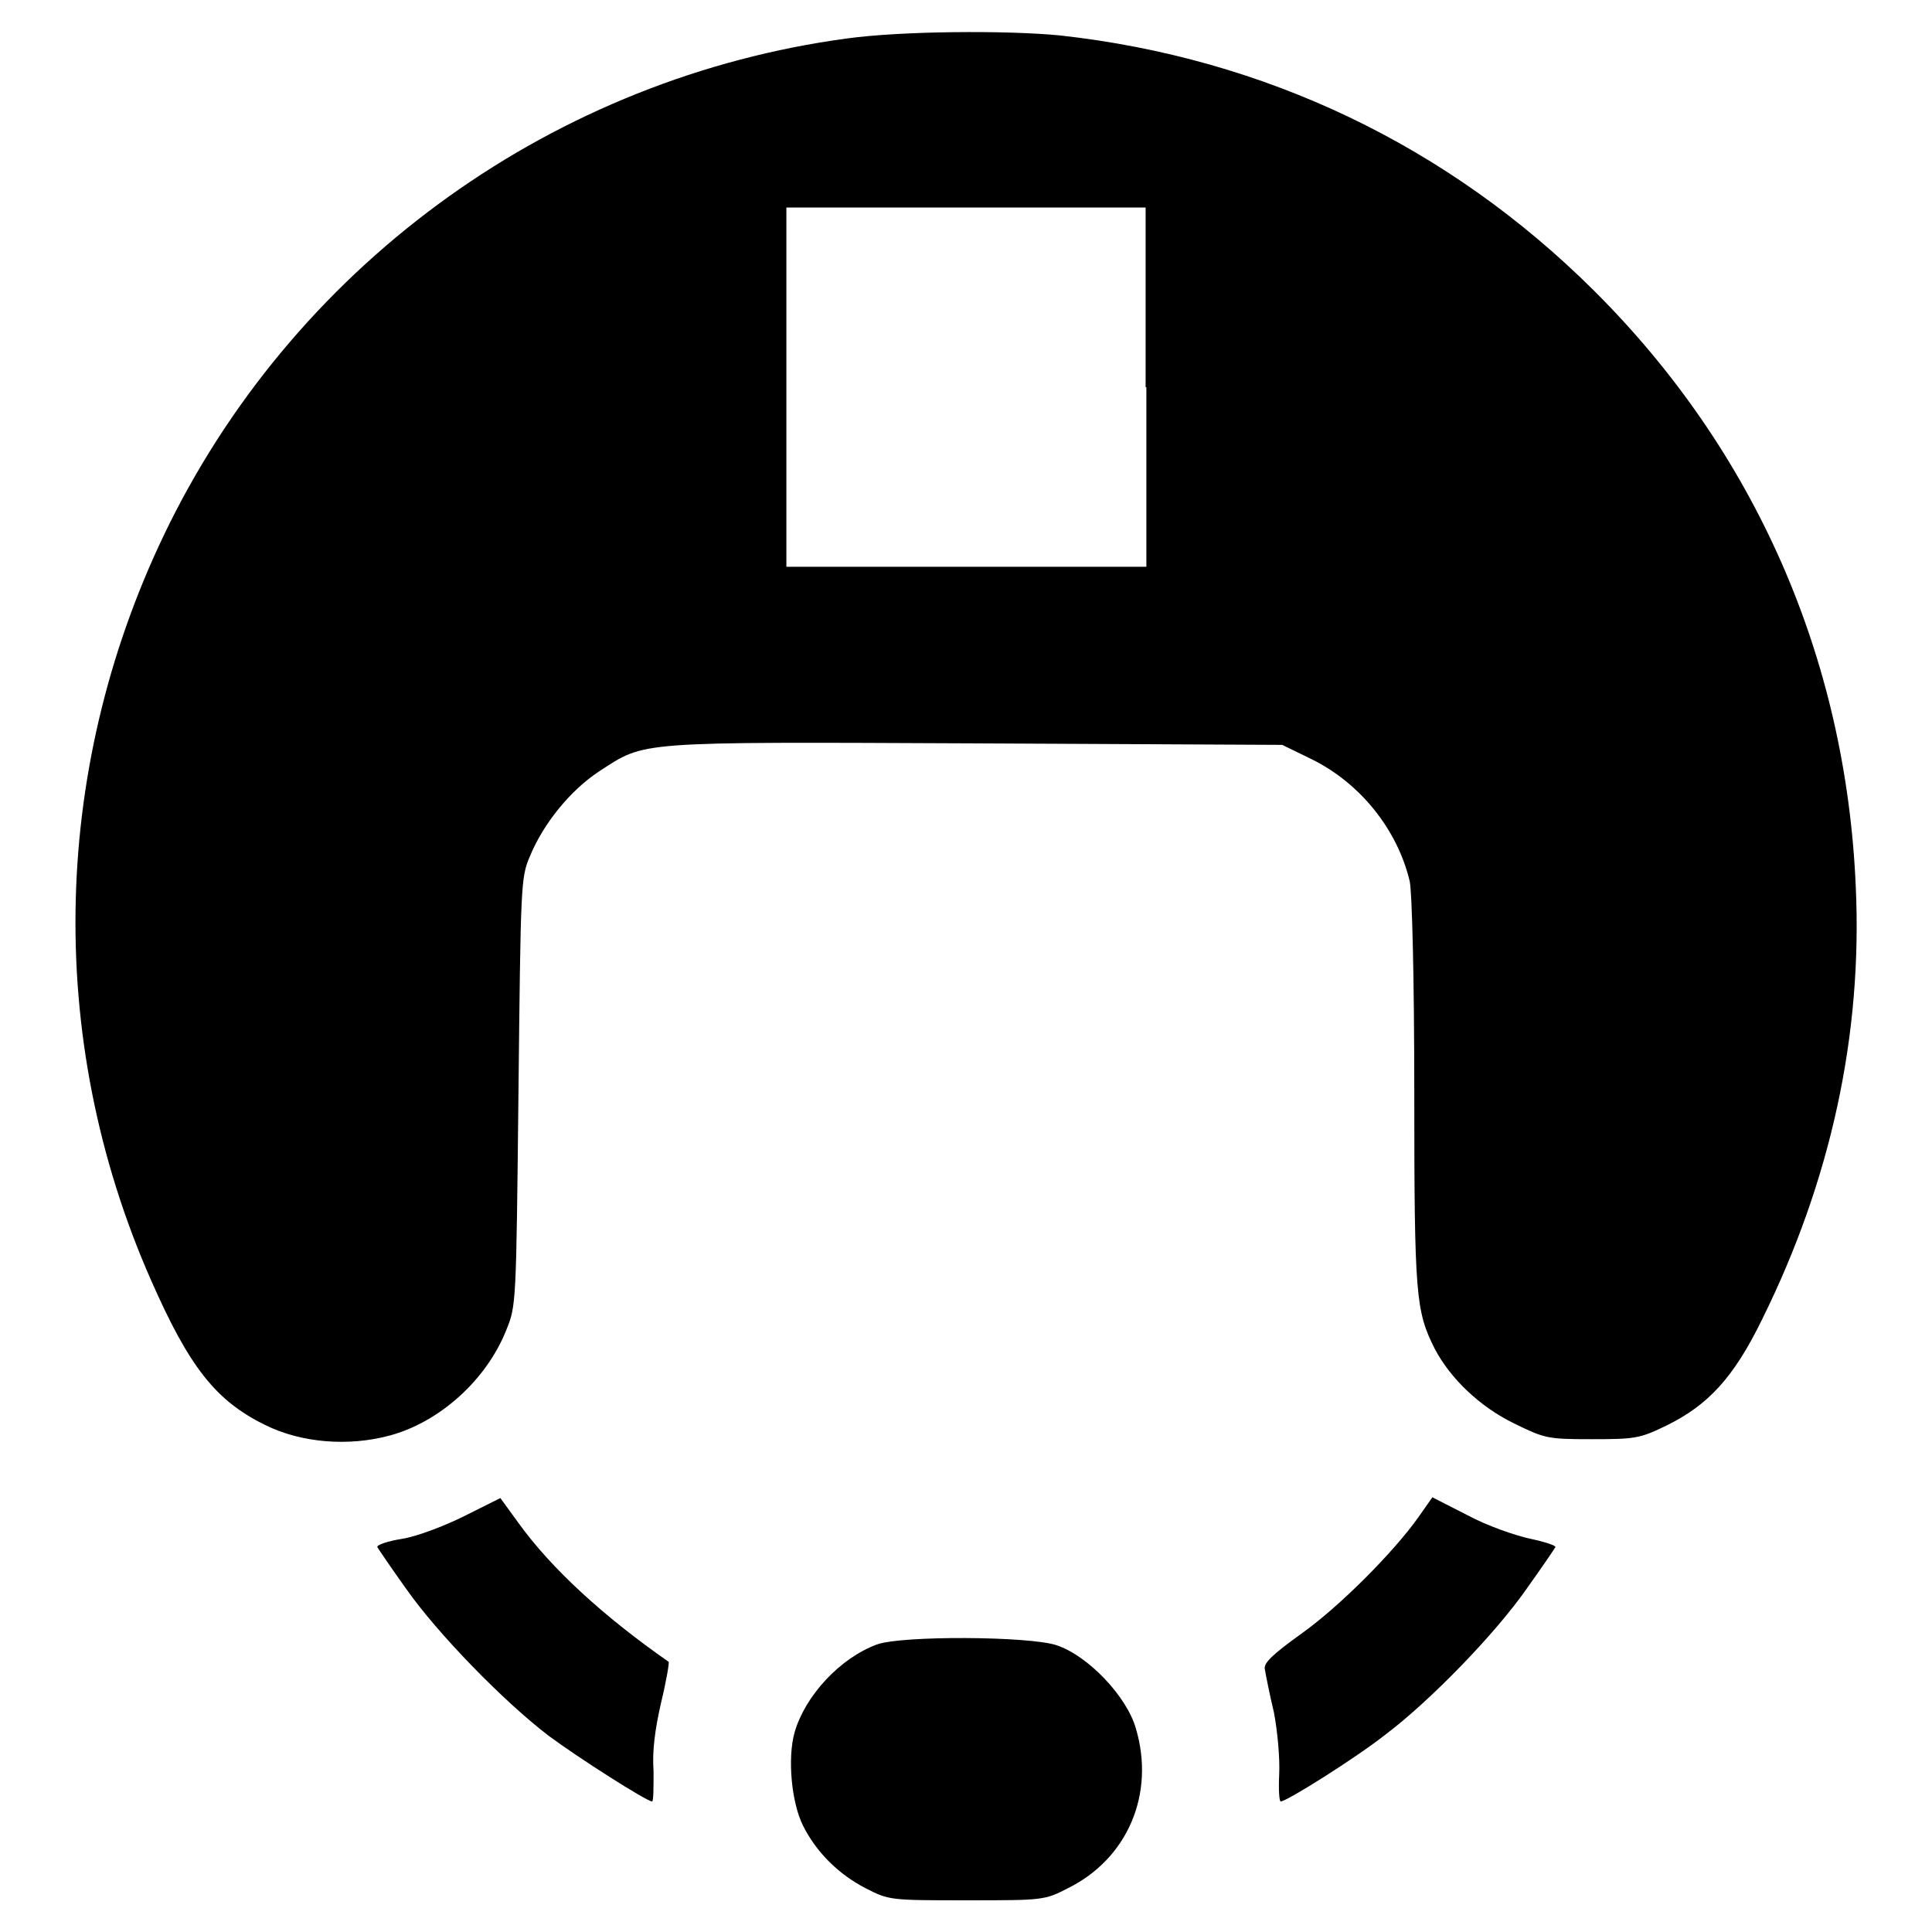
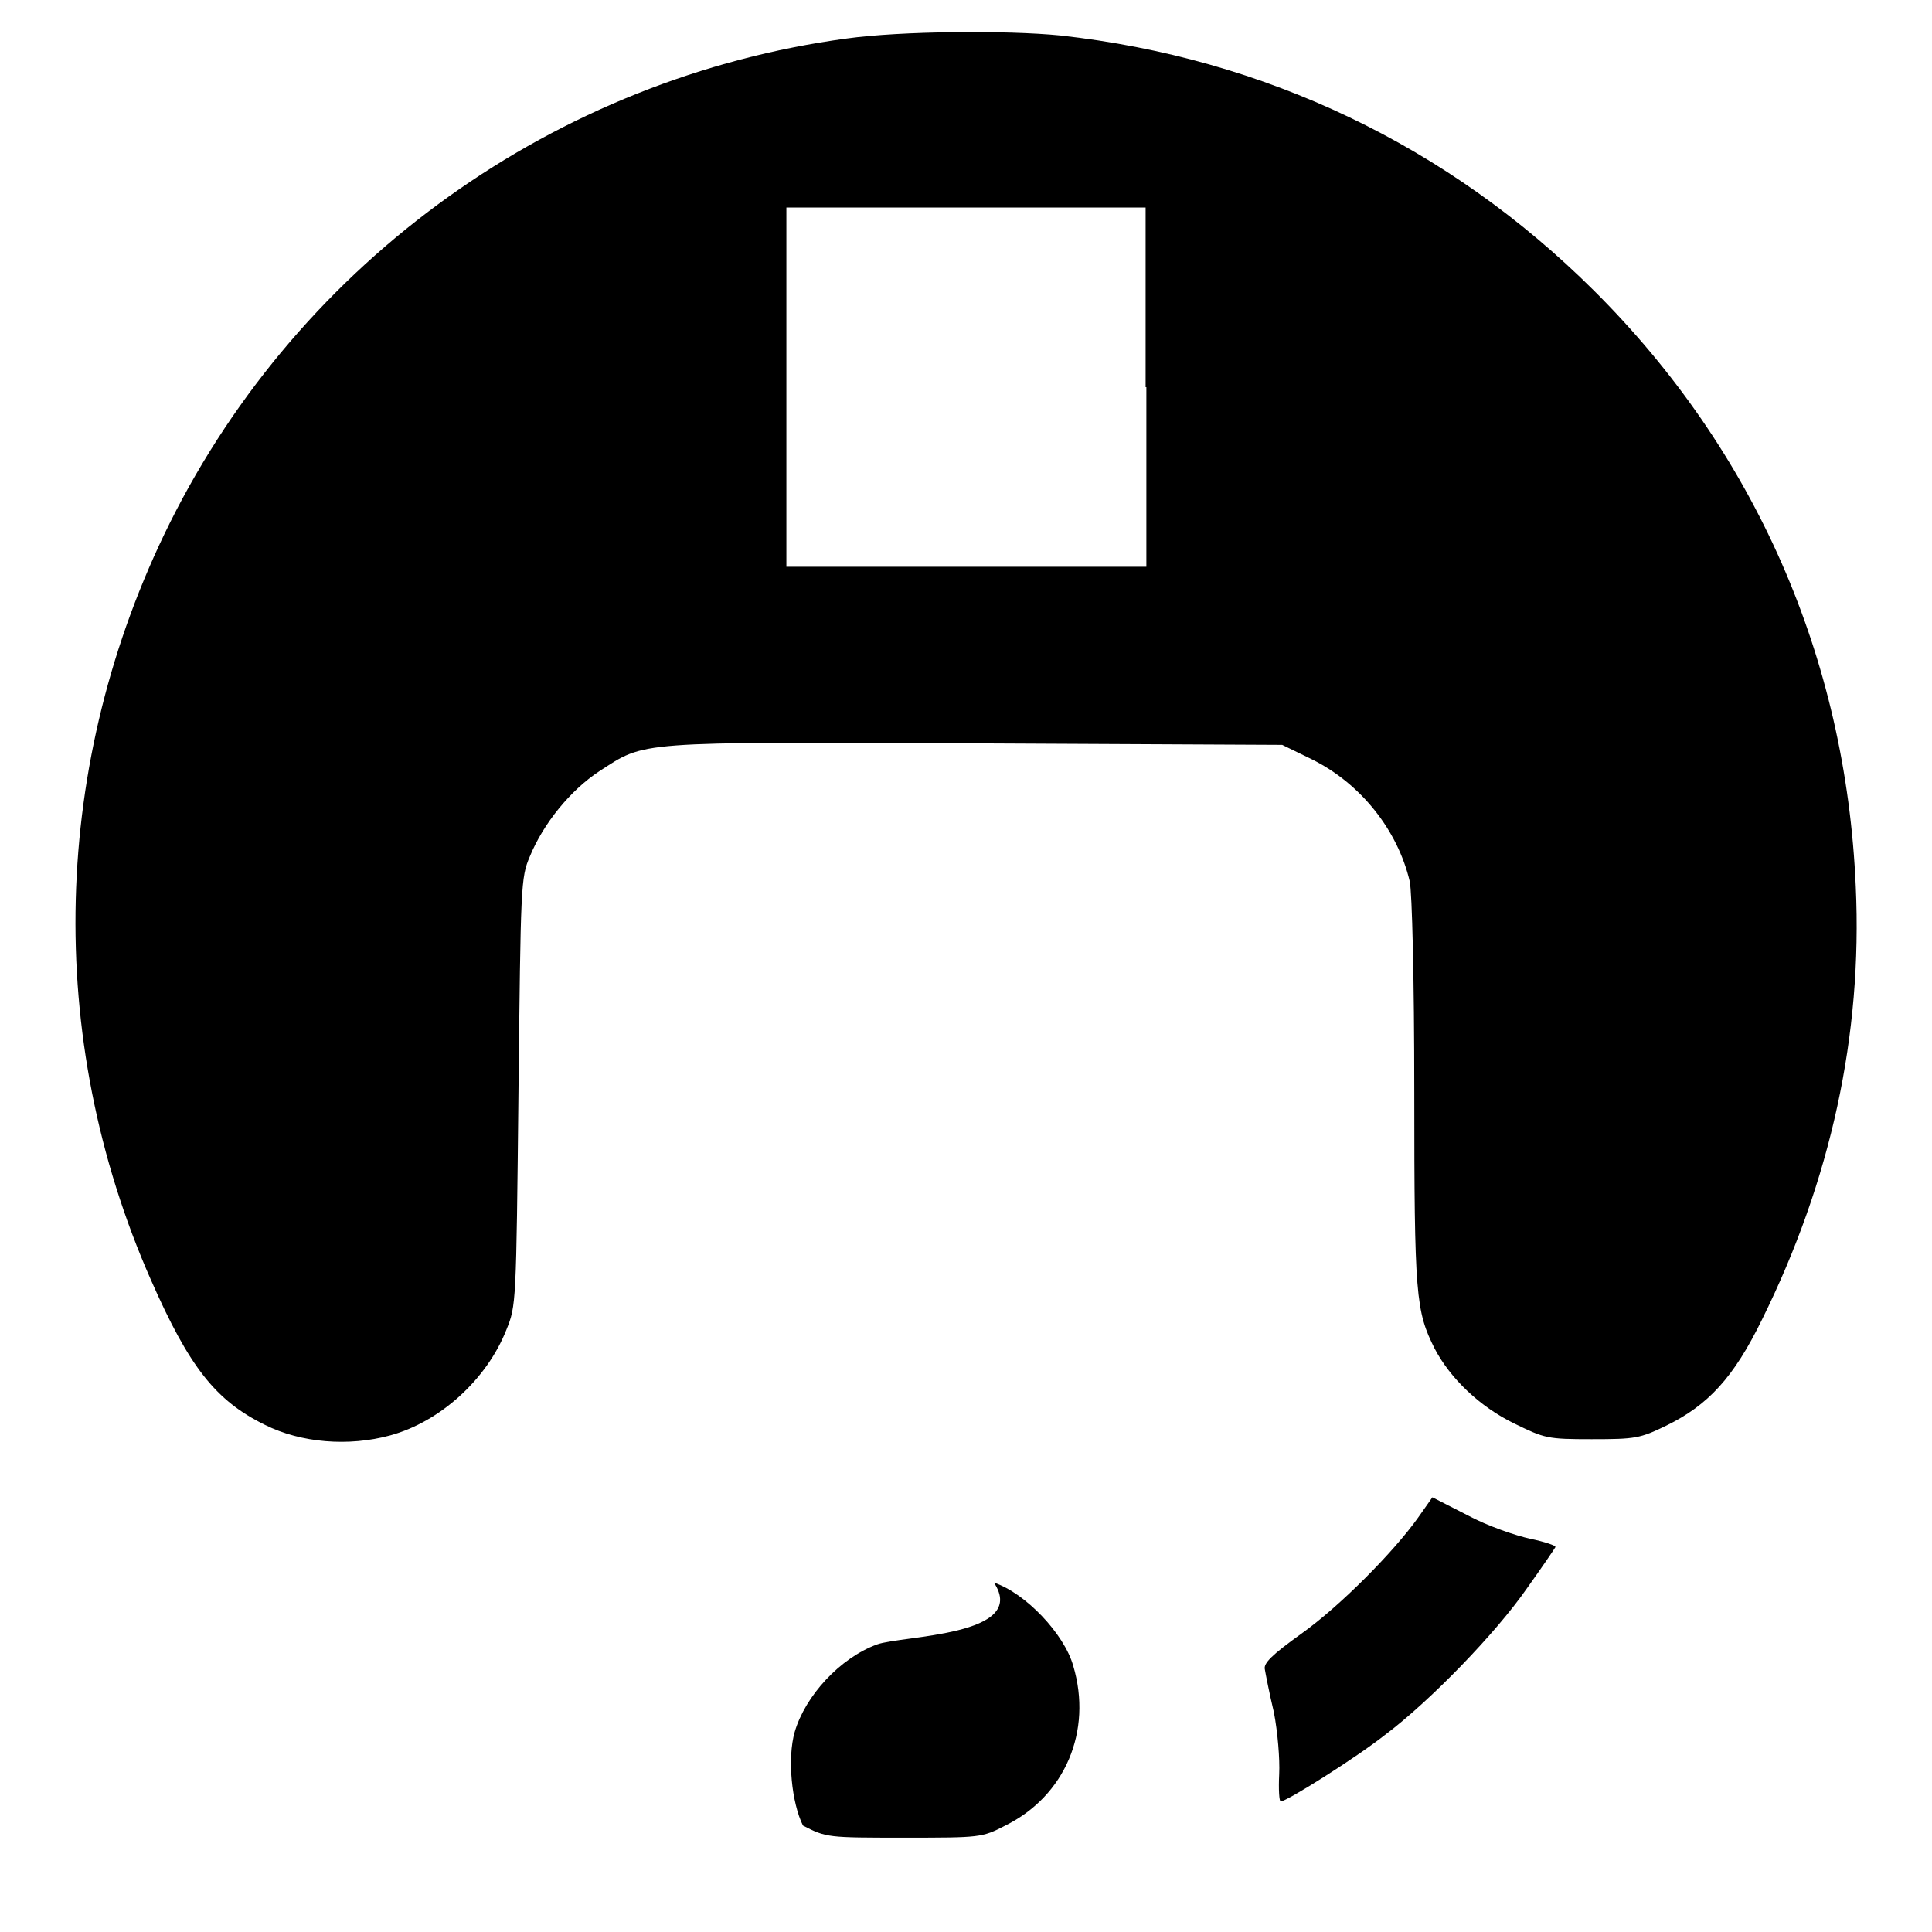
<svg xmlns="http://www.w3.org/2000/svg" version="1.1" x="0px" y="0px" viewBox="0 0 256 256" enable-background="new 0 0 256 256" xml:space="preserve">
  <g>
    <g>
      <g>
        <path fill="#000000" d="M112.2,5.1c-38.5,5.2-72.3,29.3-89.7,64.2C6.8,100.9,5.8,137.4,20,169.6c5.1,11.6,8.6,16,15.1,19.2c4.8,2.4,11.1,2.9,16.6,1.4c6.6-1.8,12.8-7.4,15.4-14c1.3-3.2,1.3-3.4,1.6-31.5c0.3-27.4,0.3-28.4,1.5-31.2c1.8-4.4,5.4-8.8,9.2-11.3c6.2-4,4.4-3.9,49.8-3.7l40.7,0.2l3.9,1.9c6.5,3.2,11.4,9.4,13,16.2c0.3,1.4,0.6,12.8,0.6,27.9c0,27.1,0.2,29,2.7,34c2.1,4,6,7.7,10.5,9.9c4.1,2,4.4,2.1,10.3,2.1c5.8,0,6.4-0.1,9.9-1.8c5.5-2.7,8.9-6.3,12.7-14.1c9.1-18.4,13.3-37.7,12.4-57.3c-1.3-30.4-13.4-57.8-34.7-79c-19.3-19.2-43.6-30.8-70.7-33.8C133.4,4,119.4,4.1,112.2,5.1z M151.9,51.3v23.8H128h-23.8V51.3V27.5H128h23.8V51.3z" />
-         <path fill="#000000" d="M61.5,200.9c-2.6,1.3-6.3,2.7-8.2,3c-1.9,0.3-3.4,0.8-3.3,1.1c0.1,0.2,1.8,2.7,3.8,5.5c4.2,6,13,15,18.9,19.5c3.9,2.9,13,8.7,13.7,8.7c0.2,0,0.2-1.8,0.2-4c-0.2-2.7,0.2-5.6,1-9.1c0.7-2.9,1.1-5.3,1-5.4c-8.6-6-15.5-12.3-19.9-18.4l-2.4-3.3L61.5,200.9z" />
        <path fill="#000000" d="M187.9,201.1c-3.2,4.5-10.3,11.7-15.5,15.4c-3.9,2.8-5,3.9-4.8,4.7c0.1,0.6,0.6,3.2,1.2,5.7c0.5,2.6,0.8,6.2,0.7,8.2c-0.1,2,0,3.6,0.2,3.6c0.8,0,10-5.8,13.8-8.8c6-4.5,14.7-13.5,18.8-19.4c2-2.8,3.7-5.3,3.8-5.5c0.1-0.2-1.4-0.7-3.3-1.1c-1.9-0.4-5.7-1.7-8.3-3.1l-4.7-2.4L187.9,201.1z" />
-         <path fill="#000000" d="M116.2,217.9c-4.9,1.8-9.5,6.8-10.9,11.6c-1,3.5-0.4,9.4,1.1,12.4c1.8,3.6,4.8,6.5,8.3,8.3c3.1,1.6,3.3,1.6,13.4,1.6c10.1,0,10.3,0,13.4-1.6c7.9-3.9,11.6-12.5,9-21.2c-1.2-4.2-6.3-9.6-10.5-11C136.4,216.8,119.5,216.7,116.2,217.9z" />
+         <path fill="#000000" d="M116.2,217.9c-4.9,1.8-9.5,6.8-10.9,11.6c-1,3.5-0.4,9.4,1.1,12.4c3.1,1.6,3.3,1.6,13.4,1.6c10.1,0,10.3,0,13.4-1.6c7.9-3.9,11.6-12.5,9-21.2c-1.2-4.2-6.3-9.6-10.5-11C136.4,216.8,119.5,216.7,116.2,217.9z" />
      </g>
    </g>
  </g>
</svg>